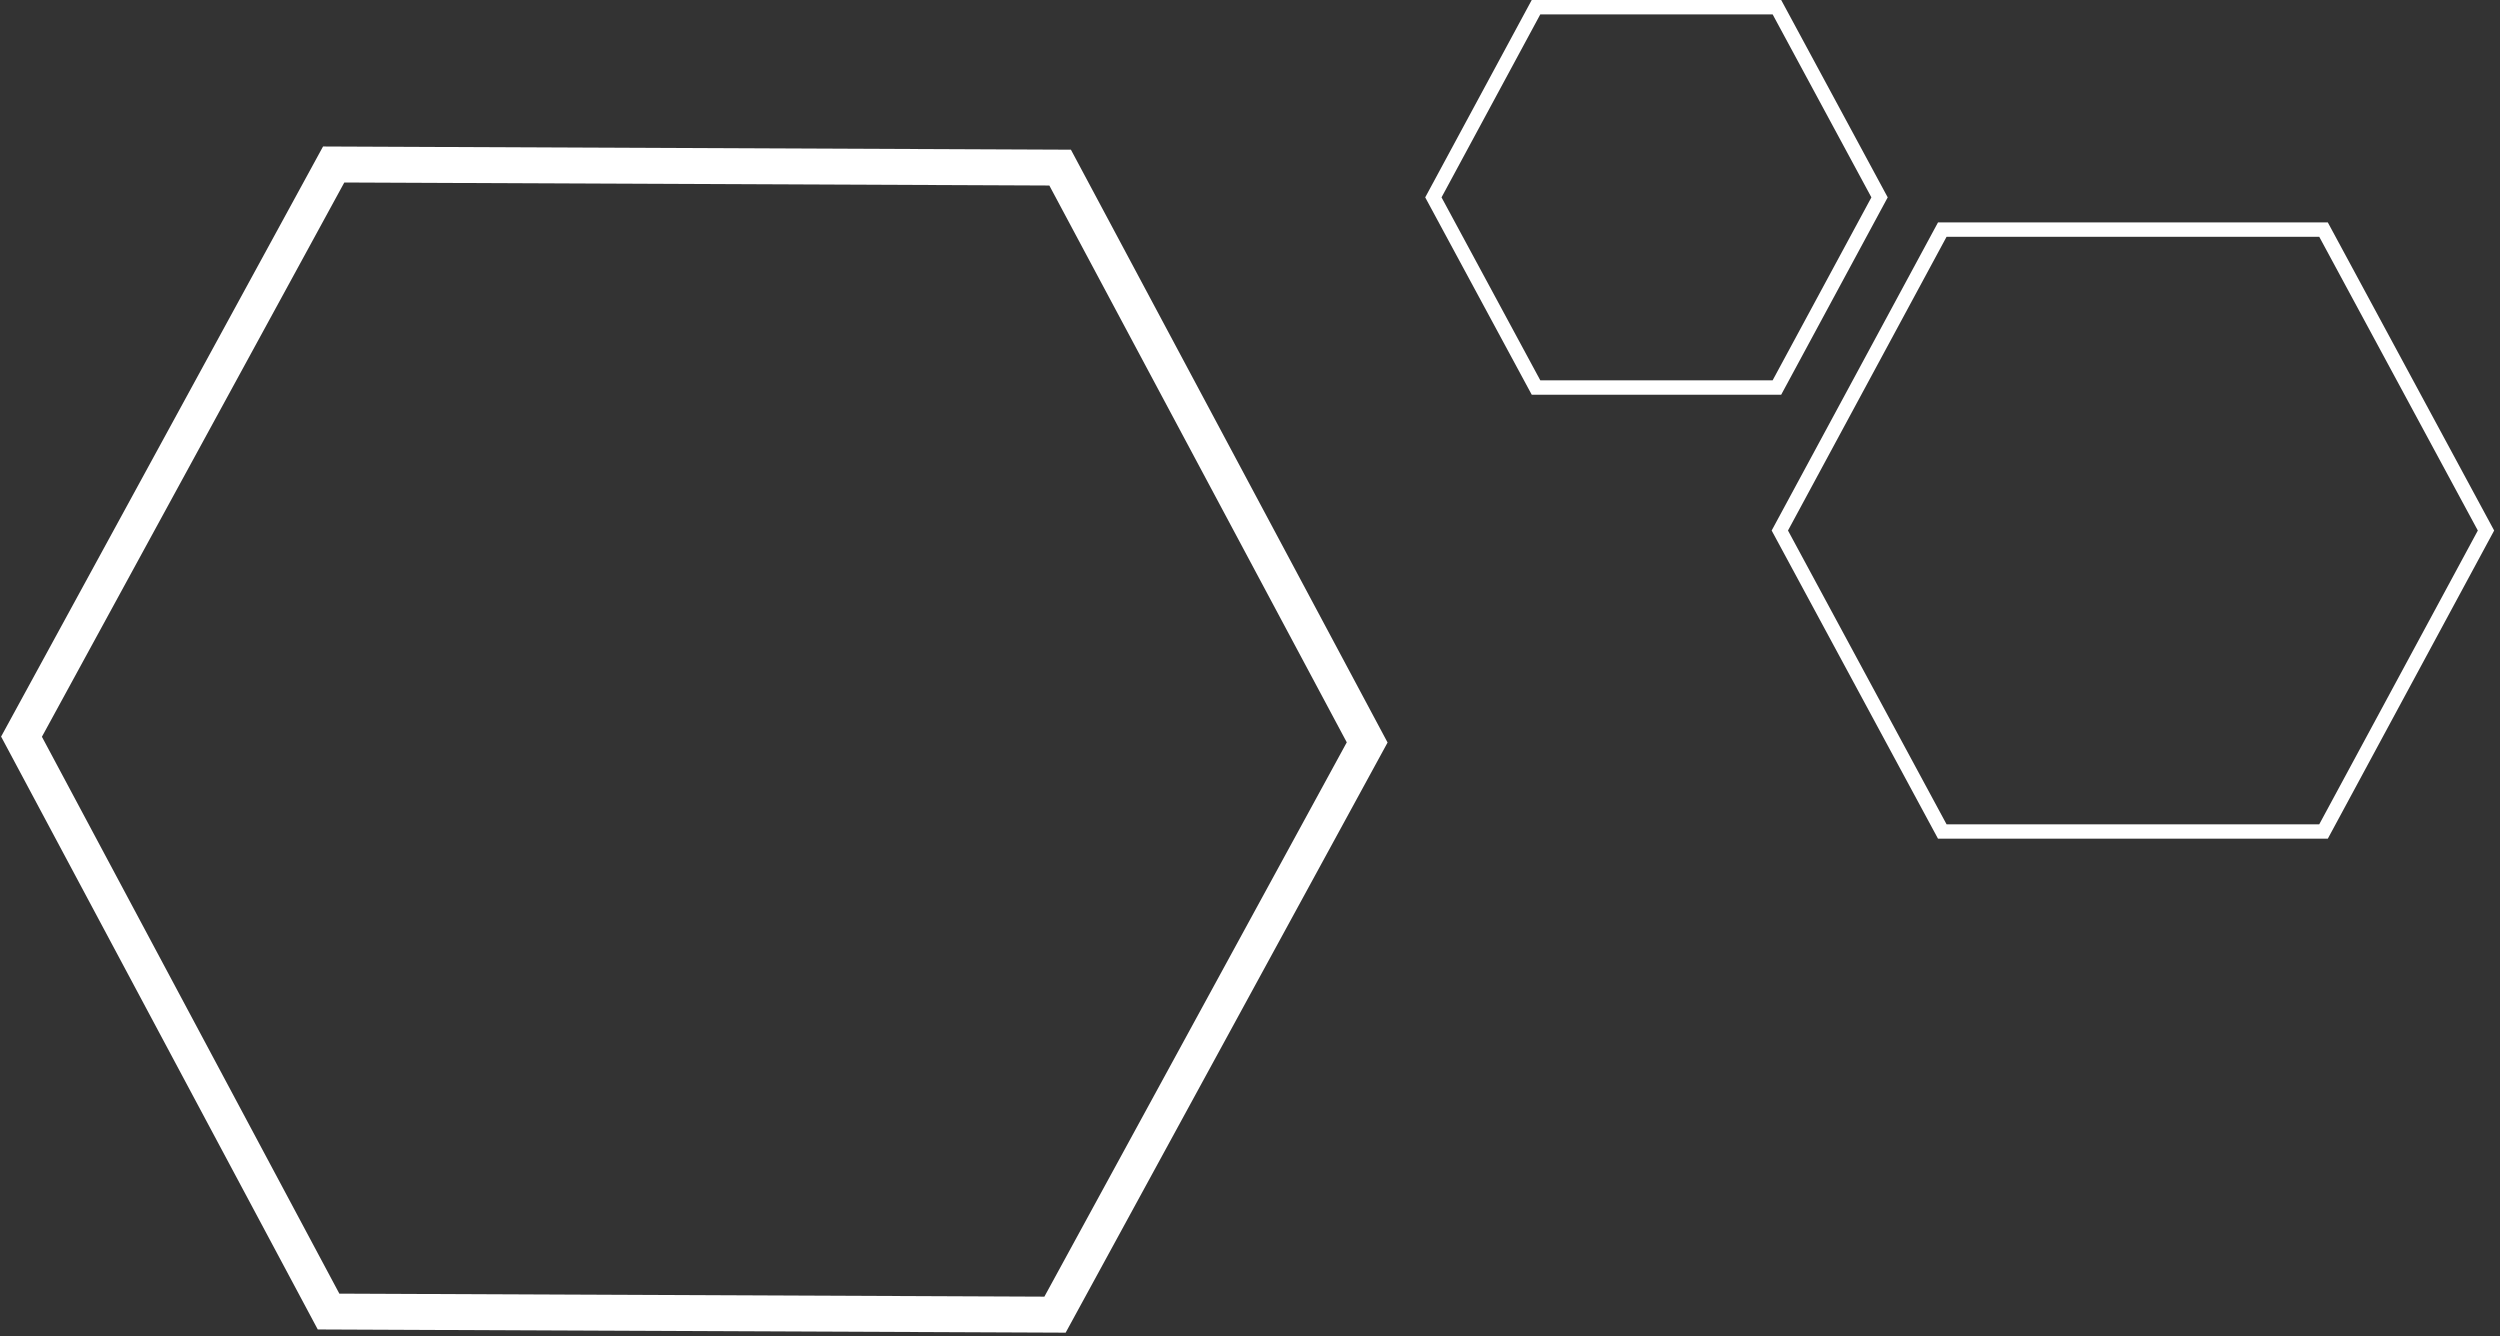
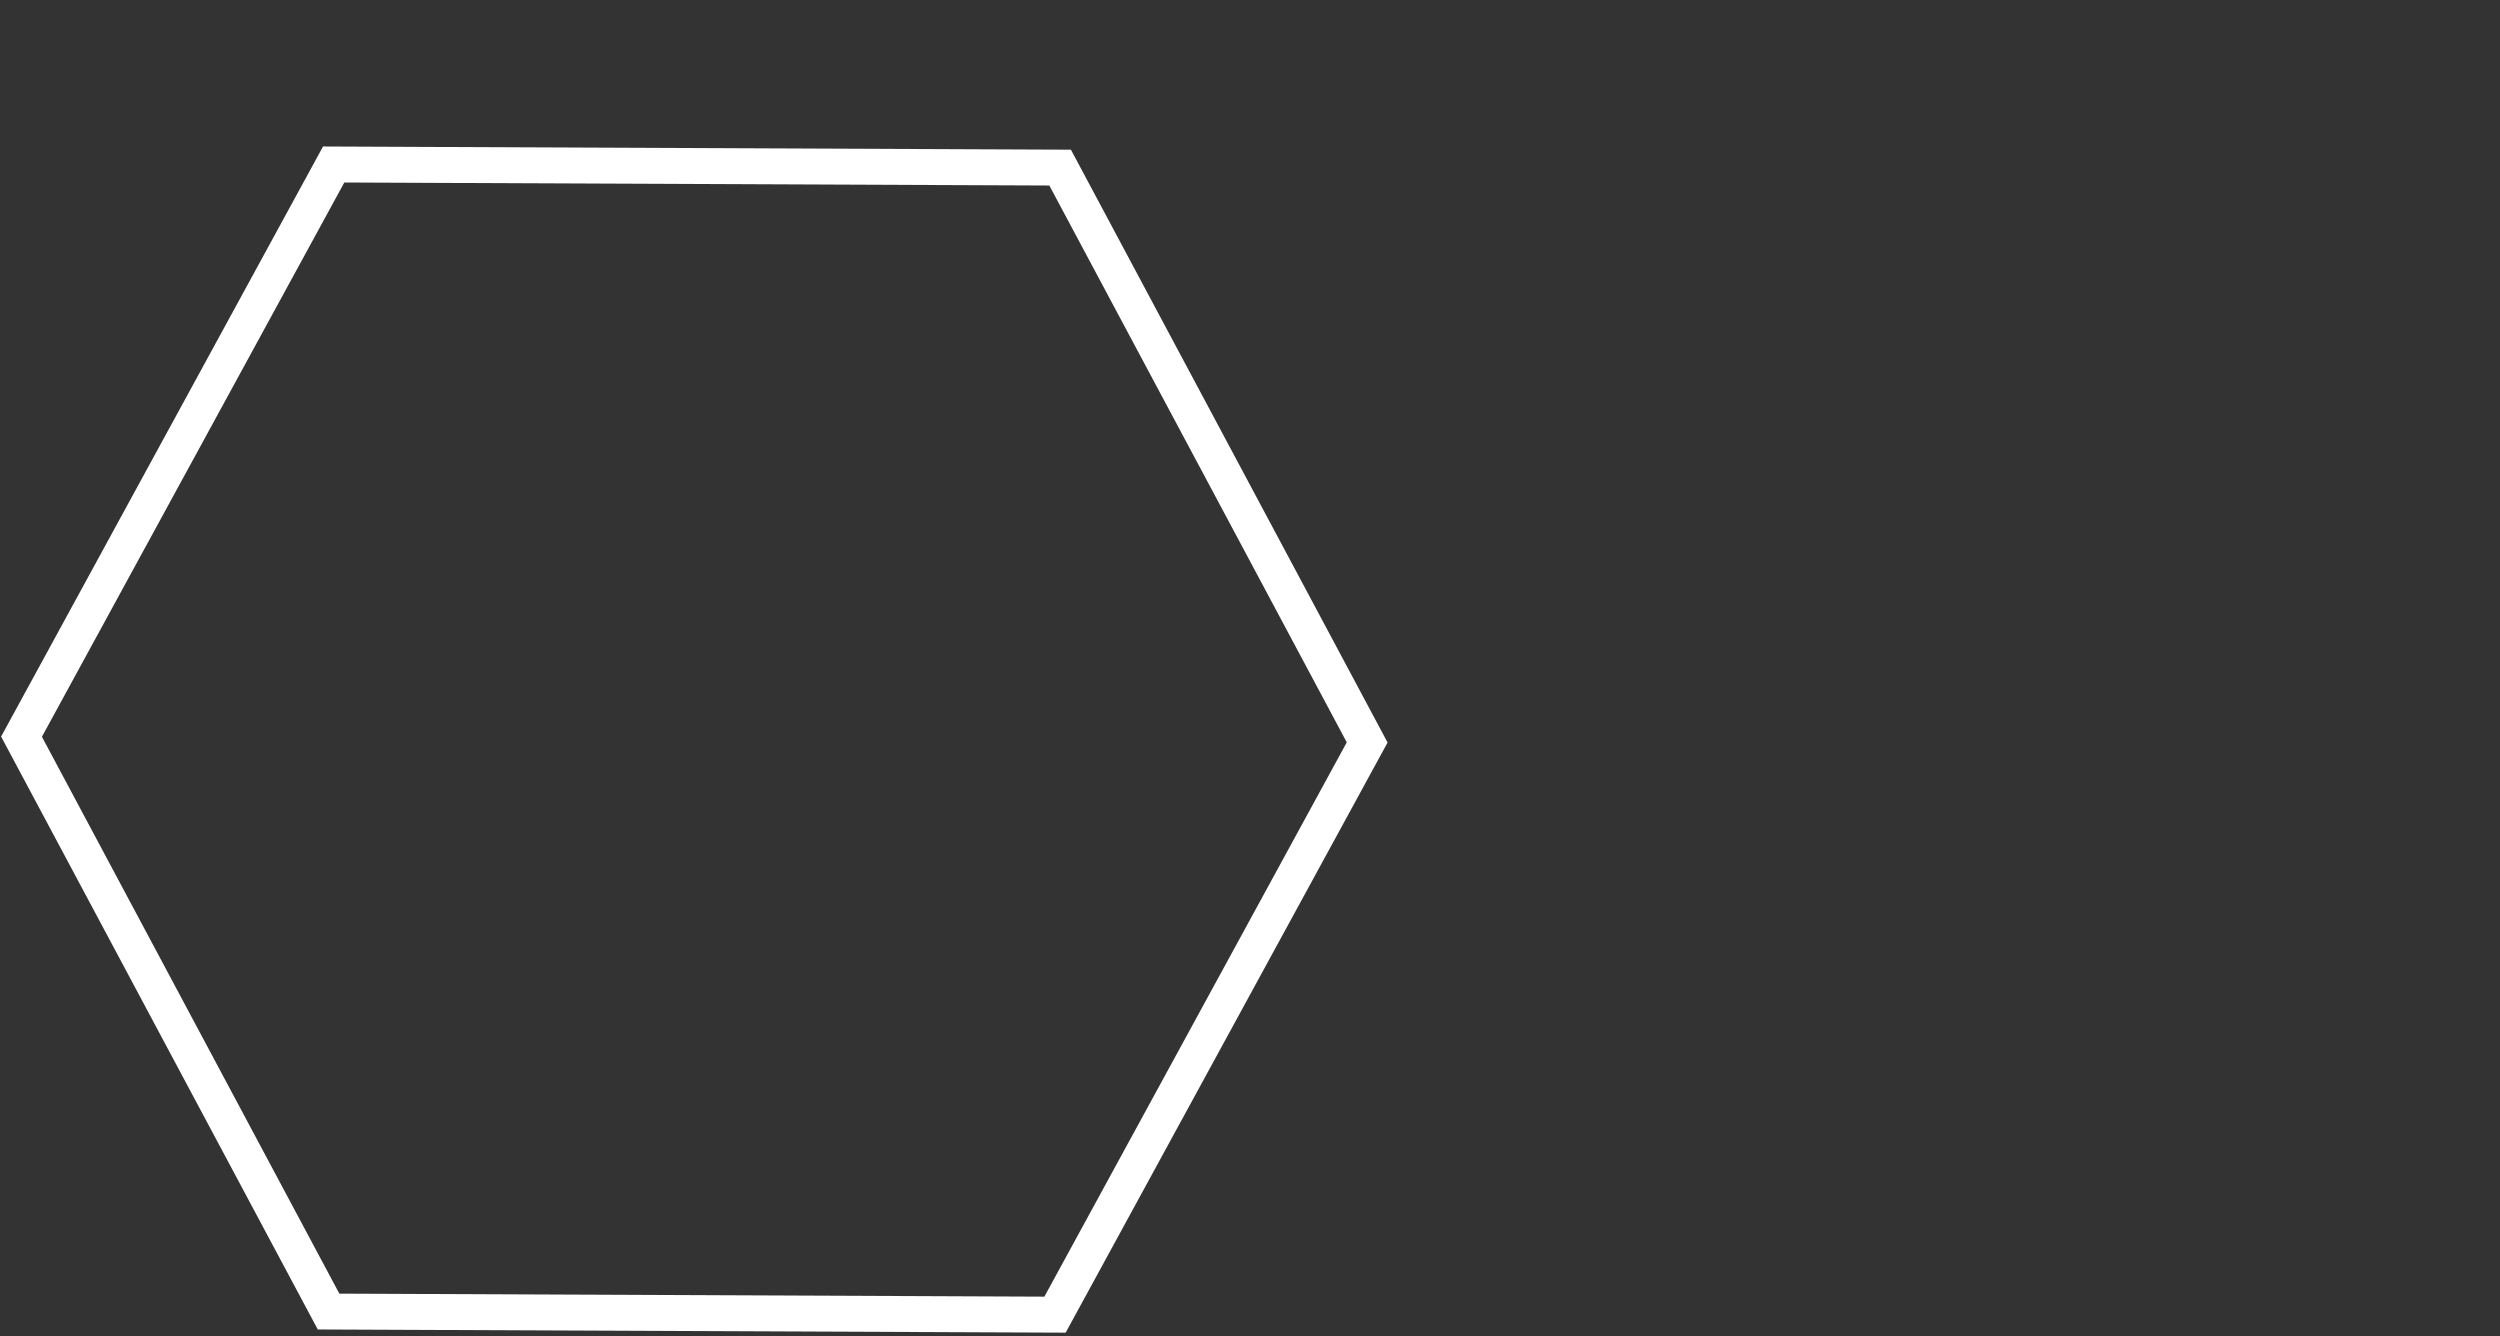
<svg xmlns="http://www.w3.org/2000/svg" width="348" height="186" viewBox="0 0 348 186" fill="none">
  <rect x="0" y="0" width="348" height="186" fill="#333333" stroke="none" />
-   <path d="M261.634 27.474L247.346 1L213.814 1L199.526 27.474L213.814 53.943L247.346 53.943L261.634 27.474Z" stroke="white" stroke-width="2" stroke-miterlimit="10" />
-   <path d="M346.05 73.85L323.435 31.959L270.367 31.959L247.752 73.85L270.367 115.746L323.435 115.746L346.05 73.85Z" stroke="white" stroke-width="2" stroke-miterlimit="10" />
  <path d="M190.311 103.346L147.57 23.33L46.447 22.898L2.994 102.546L45.735 182.568L146.858 183L190.311 103.346Z" stroke="white" stroke-width="5" stroke-miterlimit="10" />
</svg>